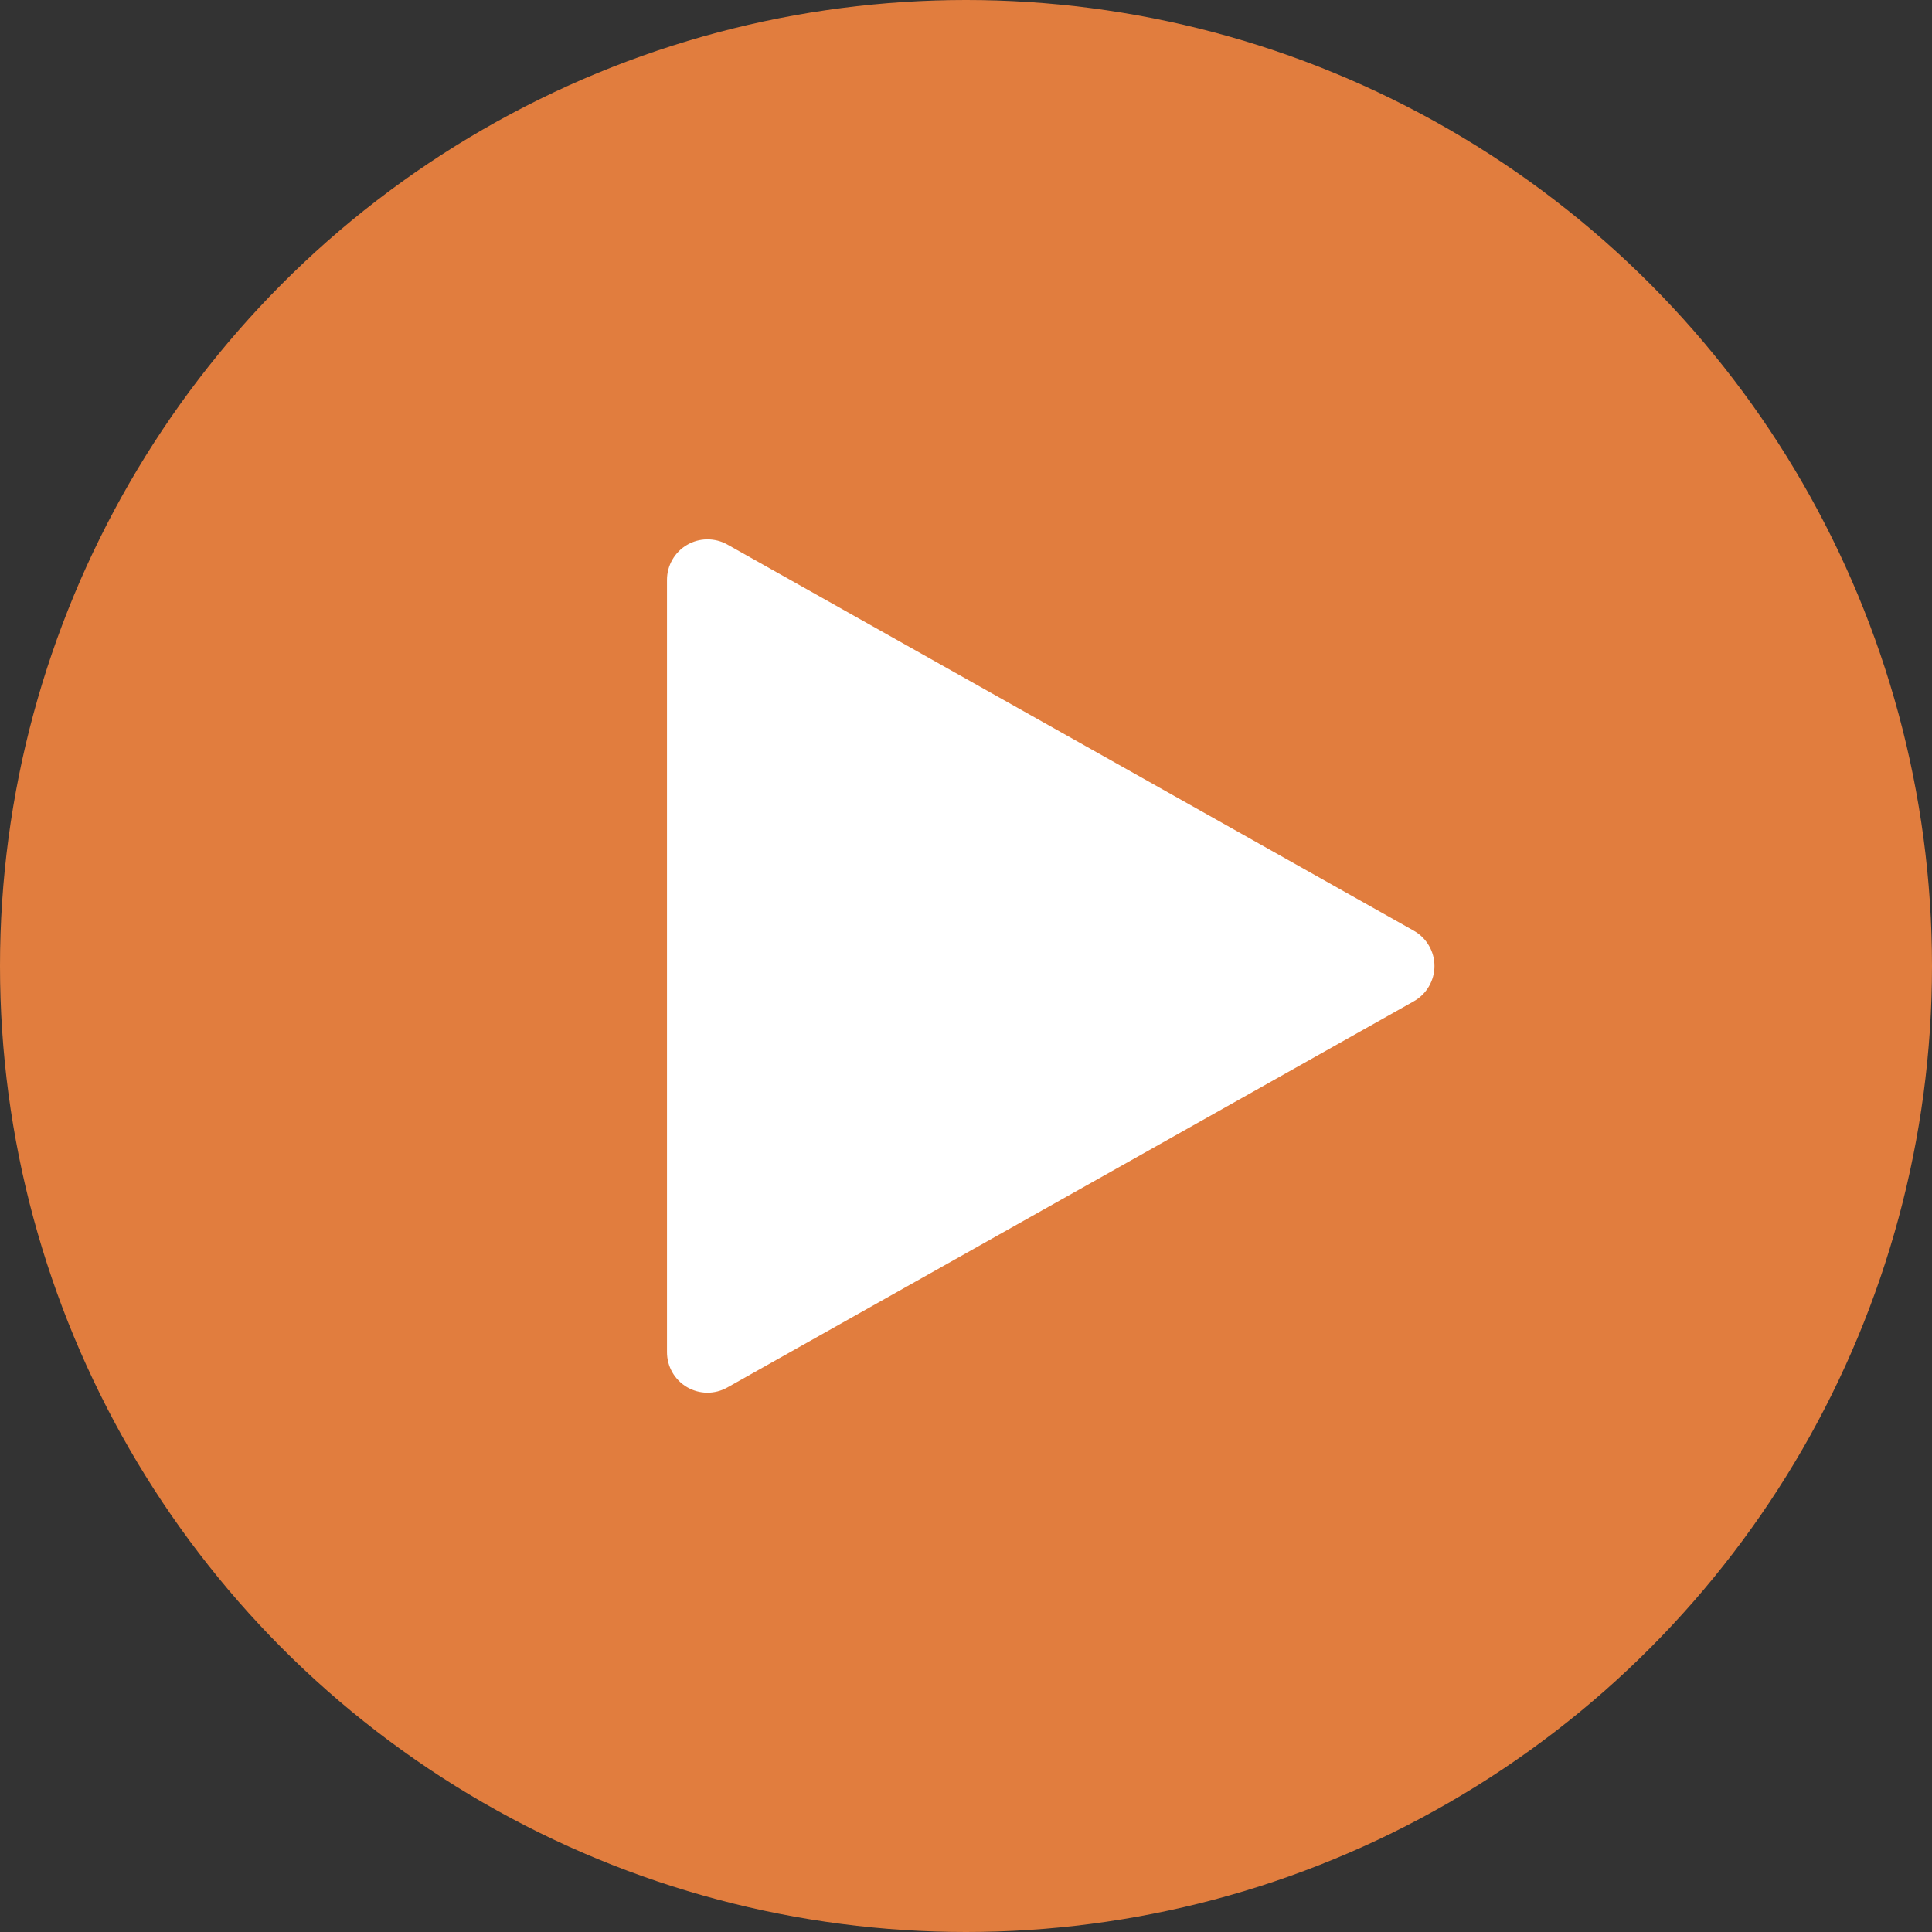
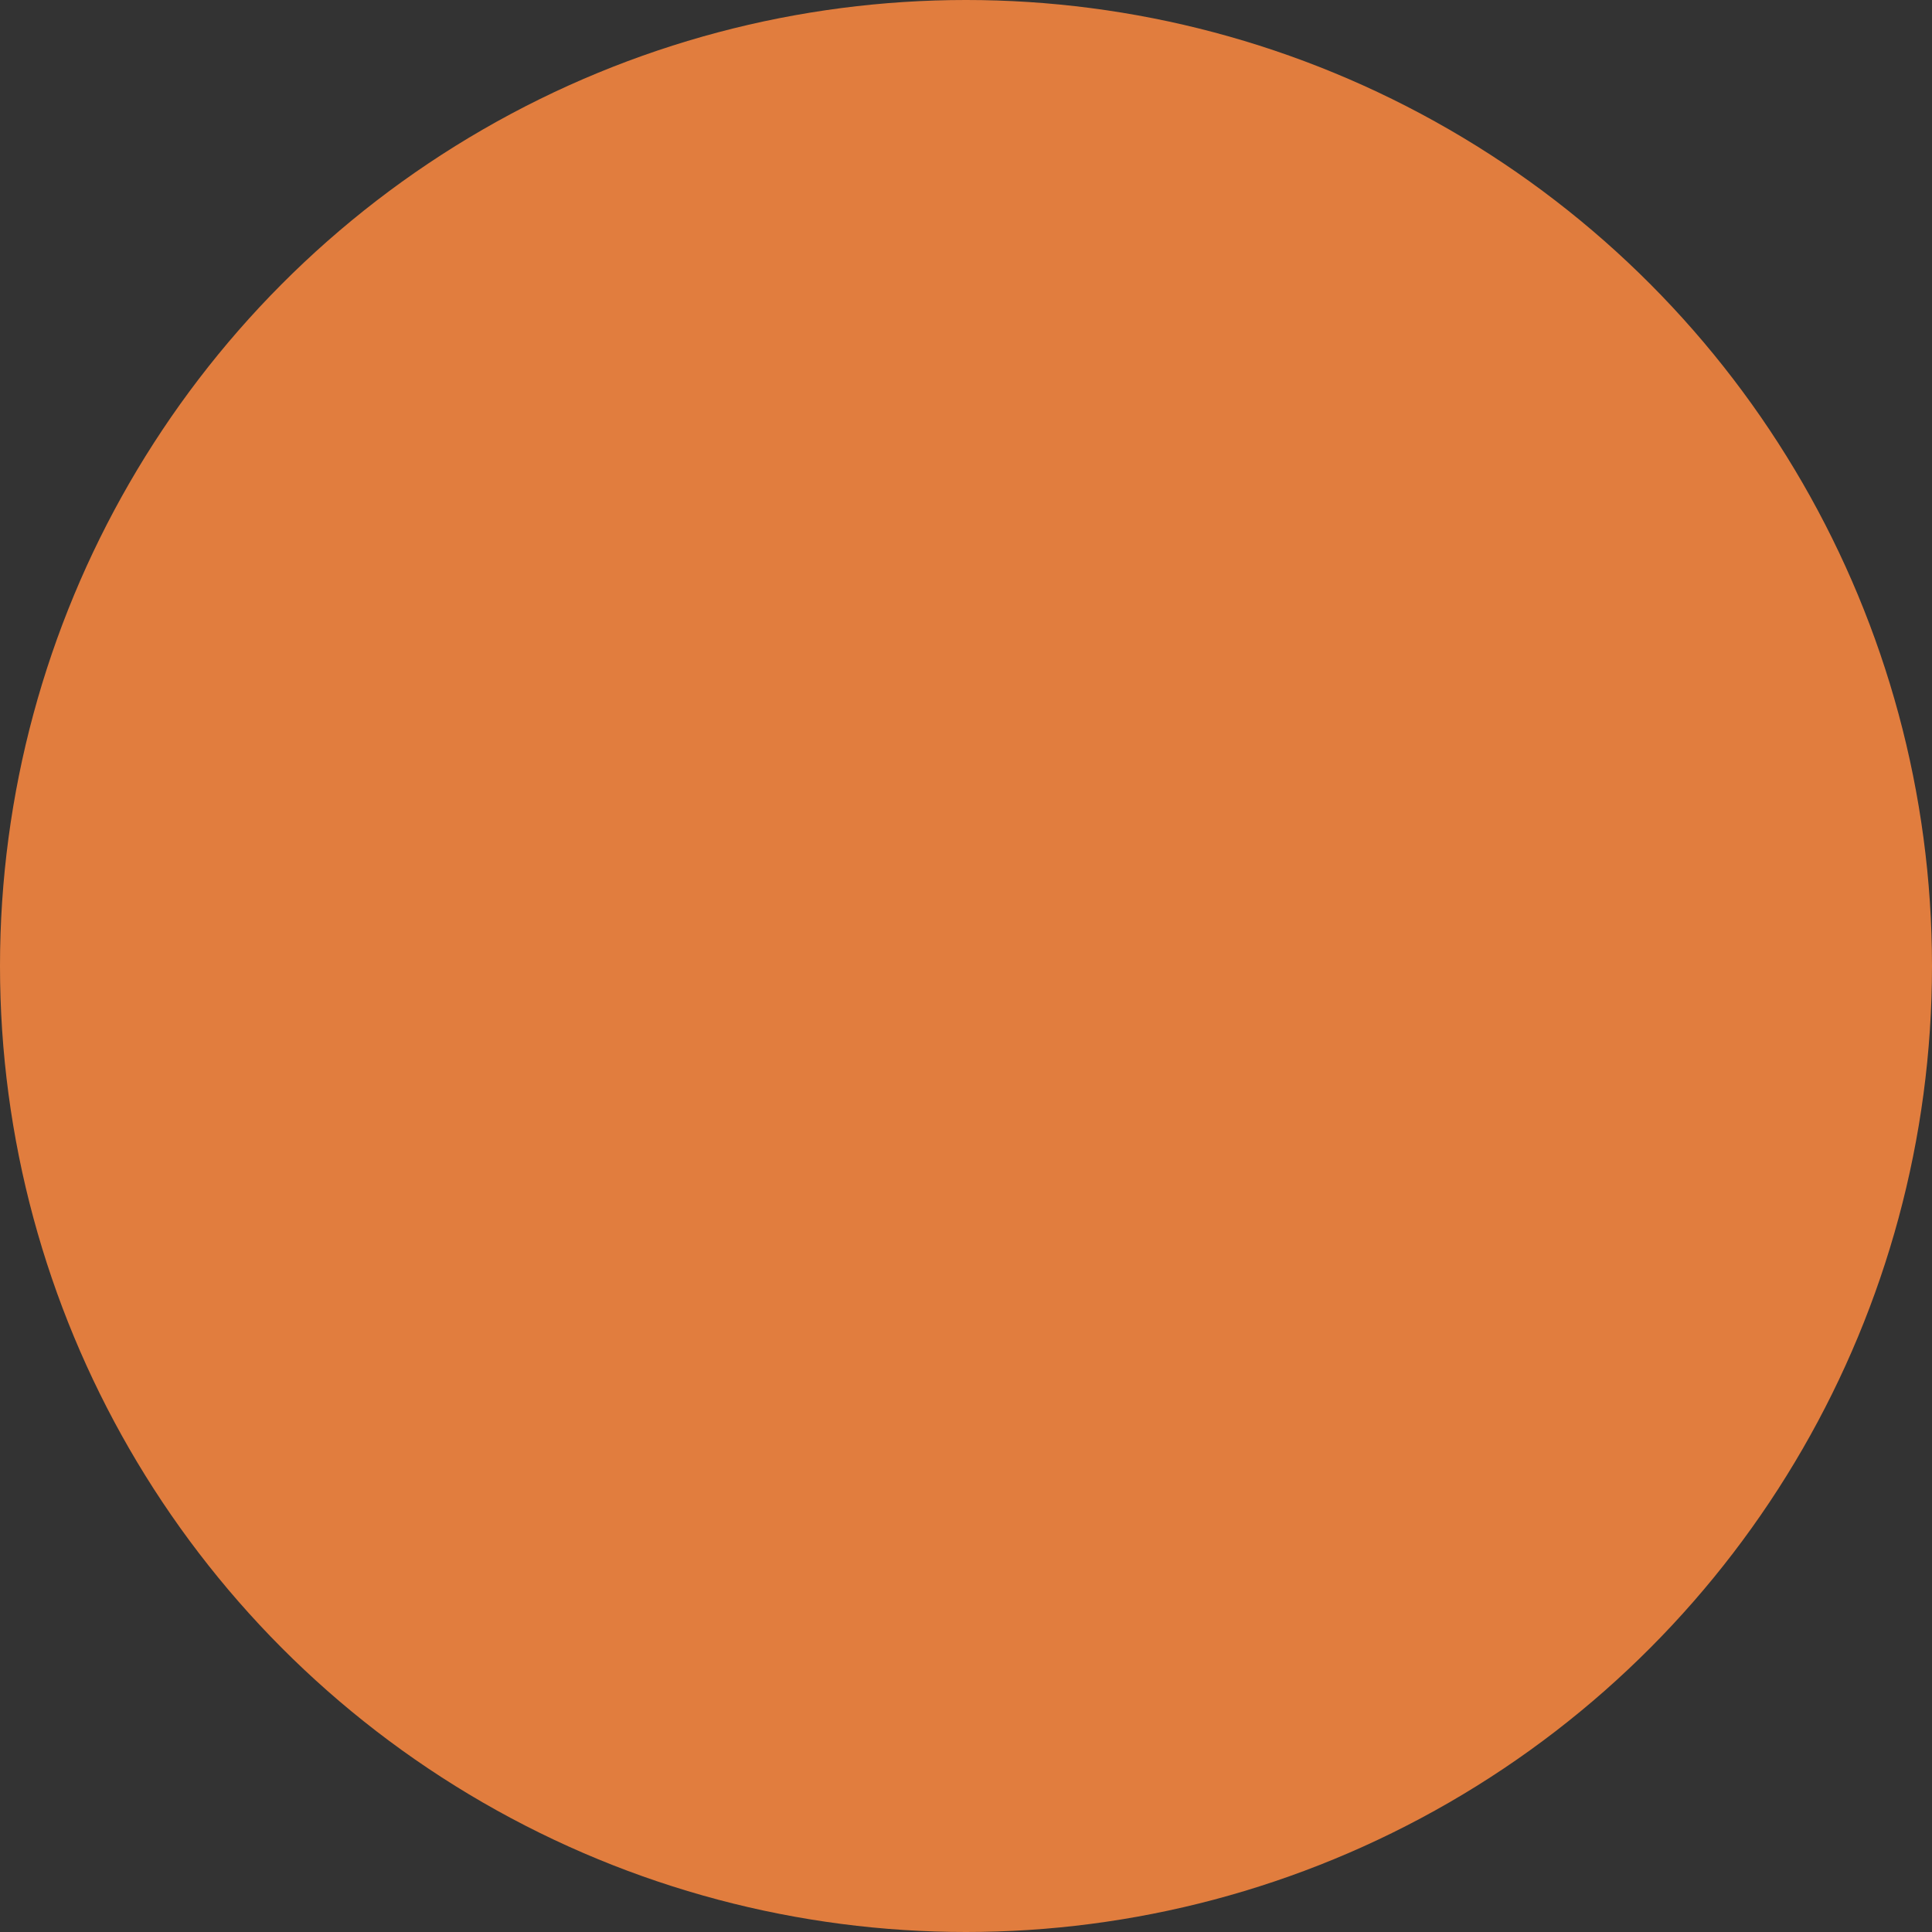
<svg xmlns="http://www.w3.org/2000/svg" width="70" height="70" viewBox="0 0 70 70" fill="none">
  <rect x="0" y="0" width="70" height="70" fill="#333333" stroke="none" />
  <circle cx="35" cy="35" r="35" fill="#E17D3E" />
-   <path d="M26.351 19.728L51.226 33.722C51.453 33.85 51.641 34.035 51.772 34.26C51.904 34.484 51.973 34.74 51.973 35C51.973 35.26 51.904 35.515 51.772 35.74C51.641 35.965 51.453 36.15 51.226 36.278L26.351 50.272C26.128 50.397 25.876 50.462 25.62 50.46C25.364 50.458 25.113 50.388 24.892 50.259C24.671 50.129 24.487 49.944 24.36 49.722C24.233 49.5 24.166 49.248 24.166 48.992V21.008C24.166 20.752 24.233 20.5 24.361 20.279C24.488 20.056 24.671 19.872 24.892 19.743C25.113 19.613 25.364 19.544 25.62 19.542C25.876 19.54 26.128 19.603 26.351 19.728Z" fill="white" />
</svg>